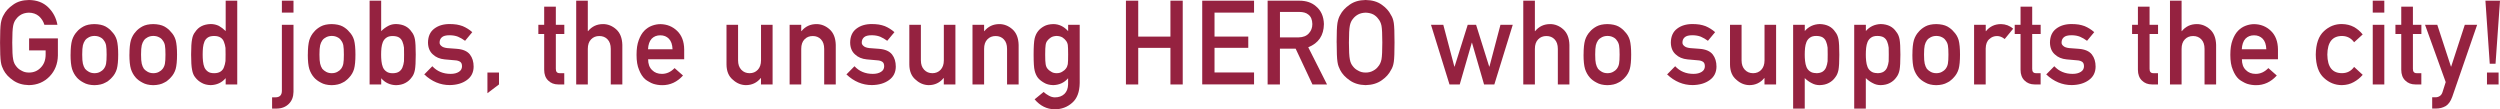
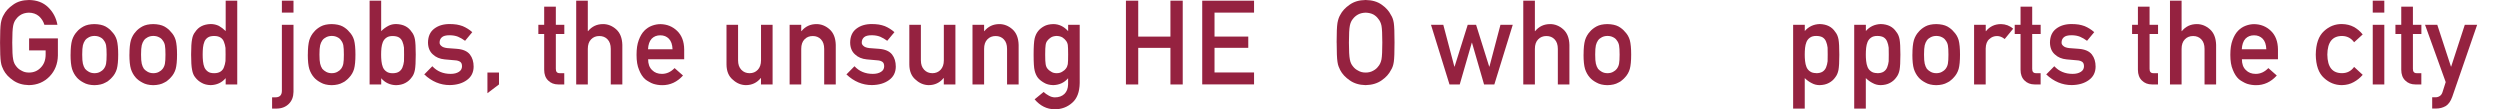
<svg xmlns="http://www.w3.org/2000/svg" id="_レイヤー_2" data-name="レイヤー 2" viewBox="0 0 548.9 23.99">
  <defs>
    <style>
      .cls-1 {
        fill: #952240;
      }
    </style>
  </defs>
  <g id="_もろもろ" data-name="もろもろ">
    <g>
      <path class="cls-1" d="M6.38,8.43h6.33v3.74c-.03,1.84-.64,3.38-1.83,4.62-1.2,1.23-2.7,1.87-4.52,1.9-1.4-.03-2.57-.39-3.5-1.06-.95-.65-1.64-1.4-2.08-2.25-.13-.28-.25-.54-.35-.79-.1-.26-.18-.59-.24-.98-.12-.74-.18-2.16-.18-4.26s.06-3.57,.18-4.29c.13-.72,.33-1.31,.6-1.75,.43-.85,1.12-1.61,2.08-2.27C3.79,.36,4.96,.02,6.36,0c1.72,.02,3.12,.54,4.2,1.58,1.08,1.04,1.77,2.33,2.05,3.87h-2.86c-.22-.74-.62-1.38-1.2-1.9-.6-.5-1.34-.76-2.2-.77-.64,.02-1.18,.15-1.64,.39-.46,.25-.84,.57-1.12,.95-.35,.4-.58,.91-.7,1.53-.13,.66-.2,1.89-.2,3.7s.07,3.04,.2,3.68c.11,.64,.35,1.16,.7,1.56,.29,.38,.66,.69,1.13,.92,.46,.28,1,.42,1.64,.42,1.05,0,1.92-.37,2.61-1.11,.69-.71,1.04-1.64,1.05-2.8v-.96h-3.63v-2.62Z" />
      <path class="cls-1" d="M15.5,11.98c0-1.38,.11-2.44,.33-3.18,.23-.72,.58-1.33,1.05-1.83,.35-.44,.84-.82,1.47-1.17,.62-.33,1.41-.5,2.38-.51,1,.02,1.81,.19,2.43,.52,.61,.34,1.08,.74,1.42,1.17,.5,.5,.86,1.11,1.07,1.83,.2,.74,.3,1.8,.3,3.18s-.1,2.43-.3,3.15c-.21,.72-.57,1.35-1.08,1.88-.16,.19-.36,.38-.6,.57-.21,.21-.48,.39-.82,.54-.62,.36-1.43,.55-2.43,.57-.97-.02-1.76-.21-2.38-.57-.63-.33-1.12-.7-1.47-1.11-.47-.53-.82-1.16-1.05-1.88-.22-.72-.33-1.77-.33-3.15Zm7.91,.02c0-.94-.04-1.62-.12-2.05-.08-.41-.25-.78-.5-1.09-.19-.3-.46-.53-.83-.7-.35-.18-.76-.27-1.22-.27-.43,0-.83,.09-1.2,.27-.35,.17-.64,.4-.86,.7-.22,.31-.38,.68-.48,1.09-.1,.43-.15,1.11-.15,2.03s.05,1.58,.15,2c.1,.43,.26,.81,.48,1.14,.22,.25,.51,.48,.86,.67,.37,.19,.77,.28,1.2,.28,.46,0,.87-.09,1.22-.28,.37-.19,.64-.42,.83-.67,.25-.33,.42-.71,.5-1.14,.08-.42,.12-1.08,.12-1.97Z" />
      <path class="cls-1" d="M28.42,11.98c0-1.38,.11-2.44,.33-3.18,.23-.72,.58-1.33,1.05-1.83,.35-.44,.84-.82,1.47-1.17,.62-.33,1.41-.5,2.38-.51,1,.02,1.81,.19,2.43,.52,.61,.34,1.08,.74,1.42,1.17,.5,.5,.86,1.11,1.07,1.83,.2,.74,.3,1.8,.3,3.18s-.1,2.43-.3,3.15c-.21,.72-.57,1.35-1.08,1.88-.16,.19-.36,.38-.6,.57-.21,.21-.48,.39-.82,.54-.62,.36-1.43,.55-2.43,.57-.97-.02-1.76-.21-2.38-.57-.63-.33-1.12-.7-1.47-1.11-.47-.53-.82-1.16-1.05-1.88-.22-.72-.33-1.77-.33-3.15Zm7.91,.02c0-.94-.04-1.62-.12-2.05-.08-.41-.25-.78-.5-1.09-.19-.3-.46-.53-.83-.7-.35-.18-.76-.27-1.22-.27-.43,0-.83,.09-1.2,.27-.35,.17-.64,.4-.86,.7-.22,.31-.38,.68-.48,1.09-.1,.43-.15,1.11-.15,2.03s.05,1.58,.15,2c.1,.43,.26,.81,.48,1.14,.22,.25,.51,.48,.86,.67,.37,.19,.77,.28,1.2,.28,.46,0,.87-.09,1.22-.28,.37-.19,.64-.42,.83-.67,.25-.33,.42-.71,.5-1.14,.08-.42,.12-1.08,.12-1.97Z" />
      <path class="cls-1" d="M49.54,17.17c-.84,.98-1.93,1.48-3.28,1.52-.76-.02-1.42-.18-1.96-.49-.57-.3-1.05-.71-1.43-1.21-.35-.41-.58-.97-.7-1.68-.14-.67-.21-1.78-.21-3.33s.07-2.69,.21-3.36c.11-.67,.35-1.22,.7-1.63,.72-1.1,1.85-1.66,3.39-1.71,.65,0,1.25,.14,1.81,.41,.51,.29,1,.67,1.48,1.13V.15h2.54V18.54h-2.54v-1.37Zm-2.51-9.27c-.6,0-1.06,.11-1.38,.32-.35,.23-.61,.54-.77,.94-.16,.4-.26,.83-.31,1.29-.05,.5-.07,1.01-.07,1.53s.02,.98,.07,1.46c.05,.5,.15,.95,.31,1.34,.16,.38,.42,.69,.77,.94,.32,.24,.78,.35,1.38,.35s1.08-.13,1.43-.38c.35-.24,.59-.57,.72-.96,.16-.4,.27-.84,.33-1.33,.02-.48,.02-.95,.02-1.42,0-.51,0-.99-.02-1.46-.06-.46-.17-.89-.33-1.29-.13-.4-.37-.72-.72-.96-.35-.24-.83-.37-1.43-.37Z" />
      <path class="cls-1" d="M61.89,5.45h2.55v14.72c-.02,1.1-.36,1.98-1.03,2.64-.68,.67-1.57,1.02-2.67,1.03h-1v-2.47h.72c.94,0,1.41-.46,1.43-1.39V5.45Zm0-5.3h2.55V2.77h-2.55V.15Z" />
      <path class="cls-1" d="M67.59,11.98c0-1.38,.11-2.44,.33-3.18,.23-.72,.58-1.33,1.05-1.83,.35-.44,.84-.82,1.47-1.17,.62-.33,1.41-.5,2.38-.51,1,.02,1.81,.19,2.43,.52,.61,.34,1.08,.74,1.42,1.17,.5,.5,.86,1.11,1.07,1.83,.2,.74,.3,1.8,.3,3.18s-.1,2.43-.3,3.15c-.21,.72-.57,1.35-1.08,1.88-.16,.19-.36,.38-.6,.57-.21,.21-.48,.39-.82,.54-.62,.36-1.43,.55-2.43,.57-.97-.02-1.76-.21-2.38-.57-.63-.33-1.12-.7-1.47-1.11-.47-.53-.82-1.16-1.05-1.88-.22-.72-.33-1.77-.33-3.15Zm7.91,.02c0-.94-.04-1.62-.12-2.05-.08-.41-.25-.78-.5-1.09-.19-.3-.46-.53-.83-.7-.35-.18-.76-.27-1.22-.27-.43,0-.83,.09-1.2,.27-.35,.17-.64,.4-.86,.7-.22,.31-.38,.68-.48,1.09-.1,.43-.15,1.11-.15,2.03s.05,1.58,.15,2c.1,.43,.26,.81,.48,1.14,.22,.25,.51,.48,.86,.67,.37,.19,.77,.28,1.2,.28,.46,0,.87-.09,1.22-.28,.37-.19,.64-.42,.83-.67,.25-.33,.42-.71,.5-1.14,.08-.42,.12-1.08,.12-1.97Z" />
      <path class="cls-1" d="M81.14,.15h2.55V6.84c.46-.46,.97-.84,1.53-1.14,.51-.28,1.09-.42,1.75-.42,1.55,.04,2.69,.61,3.41,1.72,.35,.41,.59,.95,.72,1.63,.12,.66,.18,1.78,.18,3.36s-.06,2.66-.18,3.33c-.13,.71-.37,1.27-.72,1.68-.35,.5-.81,.91-1.38,1.21-.56,.31-1.24,.47-2.03,.49-1.33-.03-2.43-.54-3.27-1.52v1.37h-2.55V.15Zm5.05,7.76c-.57,0-1.02,.12-1.36,.37-.35,.24-.61,.57-.77,.96-.16,.4-.26,.83-.31,1.29s-.07,.95-.07,1.46c0,.46,.02,.94,.07,1.42,.05,.49,.15,.93,.31,1.33,.16,.4,.42,.72,.77,.96,.33,.25,.79,.38,1.36,.38,.6,0,1.08-.12,1.43-.35,.35-.24,.6-.56,.75-.94,.16-.4,.27-.84,.33-1.34,.02-.47,.02-.96,.02-1.46,0-.52,0-1.03-.02-1.53-.06-.46-.17-.89-.33-1.29-.15-.4-.4-.71-.75-.94-.35-.21-.83-.32-1.43-.32Z" />
      <path class="cls-1" d="M94.92,14.54c1.04,1.12,2.38,1.68,4.02,1.68,.74,0,1.34-.15,1.8-.44,.47-.29,.7-.71,.7-1.24,0-.47-.14-.8-.42-.98-.29-.19-.67-.3-1.14-.32l-2.25-.2c-1.07-.1-1.94-.47-2.61-1.11-.69-.62-1.04-1.49-1.05-2.61,.02-1.35,.48-2.35,1.38-3.03,.88-.67,2-1.01,3.35-1.01,.59,0,1.11,.04,1.58,.11,.46,.08,.9,.2,1.31,.35,.78,.33,1.48,.77,2.1,1.32l-1.58,1.9c-.49-.36-1.01-.67-1.55-.9-.54-.21-1.16-.32-1.86-.32-.8,0-1.36,.15-1.68,.44-.33,.29-.5,.67-.5,1.14-.02,.29,.11,.55,.38,.77,.25,.24,.68,.4,1.3,.47l2.11,.16c1.32,.1,2.28,.51,2.86,1.24,.55,.71,.82,1.6,.82,2.69-.02,1.27-.52,2.25-1.5,2.94-.98,.71-2.23,1.07-3.75,1.09-2.07,0-3.93-.78-5.59-2.34l1.78-1.81Z" />
      <path class="cls-1" d="M107.02,15.92h2.54v2.62l-2.54,1.92v-4.54Z" />
      <path class="cls-1" d="M119.49,1.46h2.55v3.99h1.86v2.02h-1.86v7.63c-.02,.66,.28,.99,.9,.97h.95v2.47h-1.33c-.89,0-1.63-.29-2.2-.86-.58-.55-.88-1.34-.88-2.37V7.47h-1.28v-2.02h1.28V1.46Z" />
      <path class="cls-1" d="M126.51,.15h2.55V6.84h.05c.84-1.03,1.94-1.55,3.3-1.55,1.05,0,2.01,.38,2.88,1.15,.86,.77,1.31,1.91,1.35,3.41v8.7h-2.54v-7.81c0-.92-.24-1.62-.71-2.1-.46-.49-1.06-.73-1.8-.73s-1.34,.24-1.81,.73c-.48,.48-.72,1.18-.72,2.1v7.81h-2.55V.15Z" />
      <path class="cls-1" d="M142.3,12.99c0,1.05,.29,1.85,.88,2.4,.55,.56,1.26,.83,2.15,.83,1.04,0,1.96-.42,2.78-1.27l1.85,1.63c-1.29,1.43-2.82,2.13-4.57,2.12-.67,0-1.32-.1-1.95-.3-.32-.11-.63-.26-.93-.44-.32-.16-.61-.36-.89-.59-.54-.49-.97-1.17-1.31-2.04-.37-.84-.55-1.93-.55-3.28s.16-2.37,.48-3.23c.32-.87,.72-1.56,1.22-2.07,.5-.51,1.07-.88,1.7-1.11,.62-.23,1.23-.34,1.83-.34,1.45,.02,2.67,.51,3.68,1.48,1.02,.98,1.53,2.34,1.55,4.06v2.17h-7.91Zm5.36-2.17c-.03-1.02-.3-1.8-.8-2.32-.49-.5-1.12-.75-1.89-.75s-1.4,.25-1.89,.75c-.48,.52-.75,1.3-.8,2.32h5.36Z" />
      <path class="cls-1" d="M159.5,5.45h2.55v7.8c0,.88,.24,1.57,.72,2.07,.47,.5,1.08,.75,1.81,.75s1.33-.25,1.8-.75c.47-.5,.71-1.19,.71-2.07V5.45h2.54v13.09h-2.55v-1.4h-.05c-.84,1.03-1.93,1.55-3.28,1.55-1.05-.02-2-.41-2.84-1.18-.92-.75-1.39-1.87-1.4-3.35V5.45Z" />
      <path class="cls-1" d="M173.37,5.45h2.55v1.39h.05c.84-1.03,1.94-1.55,3.3-1.55,1.05,0,2.01,.38,2.88,1.15,.86,.77,1.31,1.91,1.35,3.41v8.7h-2.54v-7.81c0-.92-.24-1.62-.71-2.1-.46-.49-1.06-.73-1.8-.73s-1.34,.24-1.81,.73c-.48,.48-.72,1.18-.72,2.1v7.81h-2.55V5.45Z" />
      <path class="cls-1" d="M187.61,14.54c1.04,1.12,2.38,1.68,4.02,1.68,.74,0,1.34-.15,1.8-.44,.47-.29,.7-.71,.7-1.24,0-.47-.14-.8-.42-.98-.29-.19-.67-.3-1.14-.32l-2.25-.2c-1.07-.1-1.94-.47-2.61-1.11-.69-.62-1.04-1.49-1.05-2.61,.02-1.35,.48-2.35,1.38-3.03,.88-.67,2-1.01,3.35-1.01,.59,0,1.11,.04,1.58,.11,.46,.08,.9,.2,1.31,.35,.78,.33,1.48,.77,2.1,1.32l-1.58,1.9c-.49-.36-1.01-.67-1.55-.9-.54-.21-1.16-.32-1.86-.32-.8,0-1.36,.15-1.68,.44-.33,.29-.5,.67-.5,1.14-.02,.29,.11,.55,.38,.77,.25,.24,.68,.4,1.3,.47l2.11,.16c1.32,.1,2.28,.51,2.86,1.24,.55,.71,.82,1.6,.82,2.69-.02,1.27-.52,2.25-1.5,2.94-.98,.71-2.23,1.07-3.75,1.09-2.07,0-3.93-.78-5.59-2.34l1.78-1.81Z" />
      <path class="cls-1" d="M199.64,5.45h2.55v7.8c0,.88,.24,1.57,.72,2.07,.47,.5,1.08,.75,1.81,.75s1.33-.25,1.8-.75c.47-.5,.71-1.19,.71-2.07V5.45h2.54v13.09h-2.55v-1.4h-.05c-.84,1.03-1.93,1.55-3.28,1.55-1.05-.02-2-.41-2.84-1.18-.92-.75-1.39-1.87-1.4-3.35V5.45Z" />
      <path class="cls-1" d="M213.52,5.45h2.55v1.39h.05c.84-1.03,1.94-1.55,3.3-1.55,1.05,0,2.01,.38,2.88,1.15,.86,.77,1.31,1.91,1.35,3.41v8.7h-2.54v-7.81c0-.92-.24-1.62-.71-2.1-.46-.49-1.06-.73-1.8-.73s-1.34,.24-1.81,.73c-.48,.48-.72,1.18-.72,2.1v7.81h-2.55V5.45Z" />
      <path class="cls-1" d="M234.52,17.17c-.84,.98-1.93,1.48-3.27,1.52-.82-.02-1.51-.2-2.05-.54-.57-.33-1-.68-1.31-1.06-.33-.43-.57-.96-.72-1.58-.16-.61-.23-1.78-.23-3.51s.08-2.95,.23-3.57c.15-.61,.39-1.13,.72-1.55,.3-.41,.74-.78,1.31-1.1,.54-.31,1.23-.47,2.05-.49,1.26,0,2.35,.52,3.27,1.55v-1.39h2.54v12.78c-.03,1.97-.58,3.41-1.65,4.34-1.07,.95-2.36,1.43-3.86,1.43-1.72-.03-3.18-.76-4.39-2.19l1.98-1.62c.33,.31,.7,.58,1.12,.8,.43,.25,.88,.38,1.34,.39,.87,0,1.57-.25,2.1-.75,.52-.51,.79-1.21,.81-2.1v-1.34Zm-5.04-5.17c0,1,.03,1.7,.1,2.08,.06,.4,.19,.73,.4,.99,.17,.24,.43,.45,.78,.65,.33,.24,.75,.35,1.25,.35s.91-.12,1.25-.35c.33-.19,.59-.41,.76-.65,.21-.26,.35-.59,.43-.99,.05-.38,.07-1.07,.07-2.08s-.02-1.73-.07-2.13c-.07-.4-.22-.72-.43-.96-.17-.24-.42-.47-.76-.7-.33-.19-.75-.3-1.25-.32-.5,.02-.91,.12-1.25,.32-.35,.23-.61,.46-.78,.7-.21,.24-.35,.57-.4,.96-.07,.4-.1,1.1-.1,2.13Z" />
      <path class="cls-1" d="M256.98,10.51h-7.07v8.04h-2.7V.15h2.7v7.88h7.07V.15h2.7V18.54h-2.7V10.51Z" />
      <path class="cls-1" d="M263.96,.15h11.38V2.77h-8.68v5.26h7.41v2.47h-7.41v5.41h8.68v2.62h-11.38V.15Z" />
-       <path class="cls-1" d="M278.32,.15h6.96c1.48,0,2.7,.4,3.63,1.21,1.13,.92,1.72,2.22,1.77,3.92-.03,2.5-1.18,4.2-3.44,5.1l4.12,8.16h-3.2l-3.69-7.86h-3.45v7.86h-2.7V.15Zm2.7,8.06h4.09c1.01-.02,1.77-.32,2.28-.91,.5-.55,.75-1.22,.75-2.02-.02-.96-.31-1.66-.89-2.09-.46-.38-1.12-.57-1.98-.57h-4.24v5.59Z" />
      <path class="cls-1" d="M293.47,9.35c0-2.14,.06-3.57,.18-4.3,.13-.72,.33-1.31,.6-1.76,.43-.85,1.12-1.6,2.08-2.26,.94-.67,2.1-1.01,3.5-1.03,1.42,.02,2.6,.36,3.54,1.03,.94,.66,1.61,1.42,2.03,2.27,.3,.45,.51,1.03,.62,1.75,.11,.72,.16,2.15,.16,4.29s-.05,3.52-.16,4.26c-.11,.74-.32,1.33-.62,1.78-.42,.85-1.09,1.6-2.03,2.25-.94,.67-2.12,1.03-3.54,1.06-1.4-.03-2.57-.39-3.5-1.06-.95-.65-1.64-1.4-2.08-2.25-.13-.28-.25-.54-.35-.79-.1-.26-.18-.59-.24-.98-.12-.74-.18-2.16-.18-4.26Zm2.7,0c0,1.81,.07,3.04,.2,3.68,.11,.64,.35,1.16,.7,1.56,.29,.38,.66,.69,1.13,.92,.46,.28,1,.42,1.64,.42s1.2-.14,1.68-.42c.45-.24,.81-.54,1.08-.92,.35-.4,.59-.91,.72-1.56,.12-.64,.18-1.87,.18-3.68s-.06-3.05-.18-3.7c-.13-.62-.37-1.13-.72-1.53-.27-.38-.63-.7-1.08-.95-.47-.24-1.03-.37-1.68-.39-.64,.02-1.18,.15-1.64,.39-.46,.25-.84,.57-1.13,.95-.35,.4-.58,.91-.7,1.53-.13,.66-.2,1.89-.2,3.7Z" />
      <path class="cls-1" d="M323.2,9.37h-.05l-2.65,9.17h-2.25l-4.06-13.09h2.7l2.43,9.18h.05l2.88-9.18h1.84l2.88,9.18h.05l2.42-9.18h2.7l-4.04,13.09h-2.26l-2.65-9.17Z" />
      <path class="cls-1" d="M334.45,.15h2.55V6.84h.05c.84-1.03,1.94-1.55,3.3-1.55,1.05,0,2.01,.38,2.88,1.15,.86,.77,1.31,1.91,1.35,3.41v8.7h-2.54v-7.81c0-.92-.24-1.62-.71-2.1-.46-.49-1.06-.73-1.8-.73s-1.34,.24-1.81,.73c-.48,.48-.72,1.18-.72,2.1v7.81h-2.55V.15Z" />
      <path class="cls-1" d="M347.69,11.98c0-1.38,.11-2.44,.33-3.18,.23-.72,.58-1.33,1.05-1.83,.35-.44,.84-.82,1.47-1.17,.62-.33,1.41-.5,2.38-.51,1,.02,1.81,.19,2.43,.52,.61,.34,1.08,.74,1.42,1.17,.5,.5,.86,1.11,1.07,1.83,.2,.74,.3,1.8,.3,3.18s-.1,2.43-.3,3.15c-.21,.72-.57,1.35-1.08,1.88-.16,.19-.36,.38-.6,.57-.21,.21-.48,.39-.82,.54-.62,.36-1.43,.55-2.43,.57-.97-.02-1.76-.21-2.38-.57-.63-.33-1.12-.7-1.47-1.11-.47-.53-.82-1.16-1.05-1.88-.22-.72-.33-1.77-.33-3.15Zm7.91,.02c0-.94-.04-1.62-.12-2.05-.08-.41-.25-.78-.5-1.09-.19-.3-.46-.53-.83-.7-.35-.18-.76-.27-1.22-.27-.43,0-.83,.09-1.2,.27-.35,.17-.64,.4-.86,.7-.22,.31-.38,.68-.48,1.09-.1,.43-.15,1.11-.15,2.03s.05,1.58,.15,2c.1,.43,.26,.81,.48,1.14,.22,.25,.51,.48,.86,.67,.37,.19,.77,.28,1.2,.28,.46,0,.87-.09,1.22-.28,.37-.19,.64-.42,.83-.67,.25-.33,.42-.71,.5-1.14,.08-.42,.12-1.08,.12-1.97Z" />
-       <path class="cls-1" d="M367.8,14.54c1.04,1.12,2.38,1.68,4.02,1.68,.74,0,1.34-.15,1.8-.44,.47-.29,.7-.71,.7-1.24,0-.47-.14-.8-.42-.98-.29-.19-.67-.3-1.14-.32l-2.25-.2c-1.07-.1-1.94-.47-2.61-1.11-.69-.62-1.04-1.49-1.05-2.61,.02-1.35,.48-2.35,1.38-3.03,.88-.67,2-1.01,3.35-1.01,.59,0,1.11,.04,1.58,.11,.46,.08,.9,.2,1.31,.35,.78,.33,1.48,.77,2.1,1.32l-1.58,1.9c-.49-.36-1.01-.67-1.55-.9-.54-.21-1.16-.32-1.86-.32-.8,0-1.36,.15-1.68,.44-.33,.29-.5,.67-.5,1.14-.02,.29,.11,.55,.38,.77,.25,.24,.68,.4,1.3,.47l2.11,.16c1.32,.1,2.28,.51,2.86,1.24,.55,.71,.82,1.6,.82,2.69-.02,1.27-.52,2.25-1.5,2.94-.98,.71-2.23,1.07-3.75,1.09-2.07,0-3.93-.78-5.59-2.34l1.78-1.81Z" />
-       <path class="cls-1" d="M379.83,5.45h2.55v7.8c0,.88,.24,1.57,.72,2.07,.47,.5,1.08,.75,1.81,.75s1.33-.25,1.8-.75c.47-.5,.71-1.19,.71-2.07V5.45h2.54v13.09h-2.55v-1.4h-.05c-.84,1.03-1.93,1.55-3.28,1.55-1.05-.02-2-.41-2.84-1.18-.92-.75-1.39-1.87-1.4-3.35V5.45Z" />
      <path class="cls-1" d="M393.71,5.45h2.55v1.36c.85-.98,1.94-1.48,3.27-1.53,1.55,.04,2.69,.61,3.41,1.72,.35,.41,.59,.95,.72,1.63,.12,.66,.18,1.79,.18,3.38s-.06,2.66-.18,3.33c-.13,.67-.37,1.22-.72,1.65-.35,.5-.81,.91-1.38,1.21-.56,.31-1.24,.47-2.03,.49-.65,0-1.23-.15-1.75-.44-.55-.27-1.06-.64-1.53-1.1v6.69h-2.55V5.45Zm5.05,10.62c.6,0,1.08-.12,1.43-.35,.35-.24,.6-.56,.75-.94,.16-.4,.27-.84,.33-1.32,.02-.47,.02-.96,.02-1.46,0-.52,0-1.03-.02-1.53-.06-.5-.17-.94-.33-1.32-.15-.4-.4-.71-.75-.94-.35-.21-.83-.32-1.43-.32-.57,0-1.02,.12-1.36,.37-.35,.24-.61,.57-.77,.96-.16,.4-.26,.83-.31,1.29-.05,.49-.07,.98-.07,1.48,0,.46,.02,.93,.07,1.39,.05,.49,.15,.93,.31,1.33,.16,.4,.42,.72,.77,.96,.33,.25,.79,.38,1.36,.38Z" />
      <path class="cls-1" d="M407.12,5.45h2.55v1.36c.85-.98,1.94-1.48,3.27-1.53,1.55,.04,2.69,.61,3.41,1.72,.35,.41,.59,.95,.72,1.63,.12,.66,.18,1.79,.18,3.38s-.06,2.66-.18,3.33c-.13,.67-.37,1.22-.72,1.65-.35,.5-.81,.91-1.38,1.21-.56,.31-1.24,.47-2.03,.49-.65,0-1.23-.15-1.75-.44-.55-.27-1.06-.64-1.53-1.1v6.69h-2.55V5.45Zm5.05,10.62c.6,0,1.08-.12,1.43-.35,.35-.24,.6-.56,.75-.94,.16-.4,.27-.84,.33-1.32,.02-.47,.02-.96,.02-1.46,0-.52,0-1.03-.02-1.53-.06-.5-.17-.94-.33-1.32-.15-.4-.4-.71-.75-.94-.35-.21-.83-.32-1.43-.32-.57,0-1.02,.12-1.36,.37-.35,.24-.61,.57-.77,.96-.16,.4-.26,.83-.31,1.29-.05,.49-.07,.98-.07,1.48,0,.46,.02,.93,.07,1.39,.05,.49,.15,.93,.31,1.33,.16,.4,.42,.72,.77,.96,.33,.25,.79,.38,1.36,.38Z" />
      <path class="cls-1" d="M419.89,11.98c0-1.38,.11-2.44,.33-3.18,.23-.72,.58-1.33,1.05-1.83,.35-.44,.84-.82,1.47-1.17,.62-.33,1.41-.5,2.38-.51,1,.02,1.81,.19,2.43,.52,.61,.34,1.08,.74,1.42,1.17,.5,.5,.86,1.11,1.07,1.83,.2,.74,.3,1.8,.3,3.18s-.1,2.43-.3,3.15c-.21,.72-.57,1.35-1.08,1.88-.16,.19-.36,.38-.6,.57-.21,.21-.48,.39-.82,.54-.62,.36-1.43,.55-2.43,.57-.97-.02-1.76-.21-2.38-.57-.63-.33-1.12-.7-1.47-1.11-.47-.53-.82-1.16-1.05-1.88-.22-.72-.33-1.77-.33-3.15Zm7.91,.02c0-.94-.04-1.62-.12-2.05-.08-.41-.25-.78-.5-1.09-.19-.3-.46-.53-.83-.7-.35-.18-.76-.27-1.22-.27-.43,0-.83,.09-1.2,.27-.35,.17-.64,.4-.86,.7-.22,.31-.38,.68-.48,1.09-.1,.43-.15,1.11-.15,2.03s.05,1.58,.15,2c.1,.43,.26,.81,.48,1.14,.22,.25,.51,.48,.86,.67,.37,.19,.77,.28,1.2,.28,.46,0,.87-.09,1.22-.28,.37-.19,.64-.42,.83-.67,.25-.33,.42-.71,.5-1.14,.08-.42,.12-1.08,.12-1.97Z" />
      <path class="cls-1" d="M433.44,5.45h2.55v1.39h.05c.84-1.03,1.94-1.55,3.3-1.55,1.02,.02,1.91,.35,2.67,1.01l-1.86,2.27c-.54-.44-1.1-.66-1.68-.66-.65,0-1.21,.22-1.68,.66-.52,.43-.79,1.12-.81,2.08v7.89h-2.55V5.45Z" />
      <path class="cls-1" d="M443.64,1.46h2.55v3.99h1.86v2.02h-1.86v7.63c-.02,.66,.28,.99,.9,.97h.95v2.47h-1.33c-.89,0-1.63-.29-2.2-.86-.58-.55-.88-1.34-.88-2.37V7.47h-1.28v-2.02h1.28V1.46Z" />
      <path class="cls-1" d="M451.04,14.54c1.04,1.12,2.38,1.68,4.02,1.68,.74,0,1.34-.15,1.8-.44,.47-.29,.7-.71,.7-1.24,0-.47-.14-.8-.42-.98-.29-.19-.67-.3-1.14-.32l-2.25-.2c-1.07-.1-1.94-.47-2.61-1.11-.69-.62-1.04-1.49-1.05-2.61,.02-1.35,.48-2.35,1.38-3.03,.88-.67,2-1.01,3.35-1.01,.59,0,1.11,.04,1.58,.11,.46,.08,.9,.2,1.31,.35,.78,.33,1.48,.77,2.1,1.32l-1.58,1.9c-.49-.36-1.01-.67-1.55-.9-.54-.21-1.16-.32-1.86-.32-.8,0-1.36,.15-1.68,.44-.33,.29-.5,.67-.5,1.14-.02,.29,.11,.55,.38,.77,.25,.24,.68,.4,1.3,.47l2.11,.16c1.32,.1,2.28,.51,2.86,1.24,.55,.71,.82,1.6,.82,2.69-.02,1.27-.52,2.25-1.5,2.94-.98,.71-2.23,1.07-3.75,1.09-2.07,0-3.93-.78-5.59-2.34l1.78-1.81Z" />
      <path class="cls-1" d="M469.41,1.46h2.55v3.99h1.86v2.02h-1.86v7.63c-.02,.66,.28,.99,.9,.97h.95v2.47h-1.33c-.89,0-1.63-.29-2.2-.86-.58-.55-.88-1.34-.88-2.37V7.47h-1.28v-2.02h1.28V1.46Z" />
      <path class="cls-1" d="M476.44,.15h2.55V6.84h.05c.84-1.03,1.94-1.55,3.3-1.55,1.05,0,2.01,.38,2.88,1.15,.86,.77,1.31,1.91,1.35,3.41v8.7h-2.54v-7.81c0-.92-.24-1.62-.71-2.1-.46-.49-1.06-.73-1.8-.73s-1.34,.24-1.81,.73c-.48,.48-.72,1.18-.72,2.1v7.81h-2.55V.15Z" />
      <path class="cls-1" d="M492.23,12.99c0,1.05,.29,1.85,.88,2.4,.55,.56,1.26,.83,2.15,.83,1.04,0,1.96-.42,2.78-1.27l1.85,1.63c-1.29,1.43-2.82,2.13-4.57,2.12-.67,0-1.32-.1-1.95-.3-.32-.11-.63-.26-.93-.44-.32-.16-.61-.36-.89-.59-.54-.49-.97-1.17-1.31-2.04-.37-.84-.55-1.93-.55-3.28s.16-2.37,.48-3.23c.32-.87,.72-1.56,1.22-2.07,.5-.51,1.07-.88,1.7-1.11,.62-.23,1.23-.34,1.83-.34,1.45,.02,2.67,.51,3.68,1.48,1.02,.98,1.53,2.34,1.55,4.06v2.17h-7.91Zm5.36-2.17c-.03-1.02-.3-1.8-.8-2.32-.49-.5-1.12-.75-1.89-.75s-1.4,.25-1.89,.75c-.48,.52-.75,1.3-.8,2.32h5.36Z" />
      <path class="cls-1" d="M518.75,16.43c-.55,.65-1.21,1.18-1.96,1.59-.75,.43-1.62,.65-2.6,.67-1.5,0-2.81-.53-3.94-1.58-1.17-1.05-1.77-2.75-1.8-5.11,.03-2.38,.63-4.1,1.81-5.17,1.13-1.05,2.45-1.57,3.94-1.55,.98,.02,1.85,.23,2.6,.63,.75,.41,1.4,.96,1.95,1.65l-1.88,1.72c-.64-.89-1.5-1.35-2.58-1.38-2.17-.03-3.27,1.33-3.3,4.1,.03,2.75,1.13,4.1,3.3,4.06,1.08-.02,1.93-.47,2.58-1.37l1.88,1.73Z" />
      <path class="cls-1" d="M520.96,.15h2.54V2.77h-2.54V.15Zm0,5.3h2.54v13.09h-2.54V5.45Z" />
      <path class="cls-1" d="M527.23,1.46h2.55v3.99h1.86v2.02h-1.86v7.63c-.02,.66,.28,.99,.9,.97h.95v2.47h-1.33c-.89,0-1.63-.29-2.2-.86-.58-.55-.88-1.34-.88-2.37V7.47h-1.28v-2.02h1.28V1.46Z" />
      <path class="cls-1" d="M532.43,5.45h2.7l3,9.17h.05l2.99-9.17h2.71l-5.46,15.8c-.35,.98-.83,1.67-1.45,2.04-.63,.36-1.33,.54-2.12,.54h-.84v-2.47h.74c.33,0,.64-.09,.93-.28,.29-.19,.48-.48,.6-.86l.7-2.2-4.54-12.58Z" />
-       <path class="cls-1" d="M545.7,.15h3.2l-.98,13.85h-1.27l-.95-13.85Zm.34,15.77h2.55v2.62h-2.55v-2.62Z" />
    </g>
  </g>
</svg>